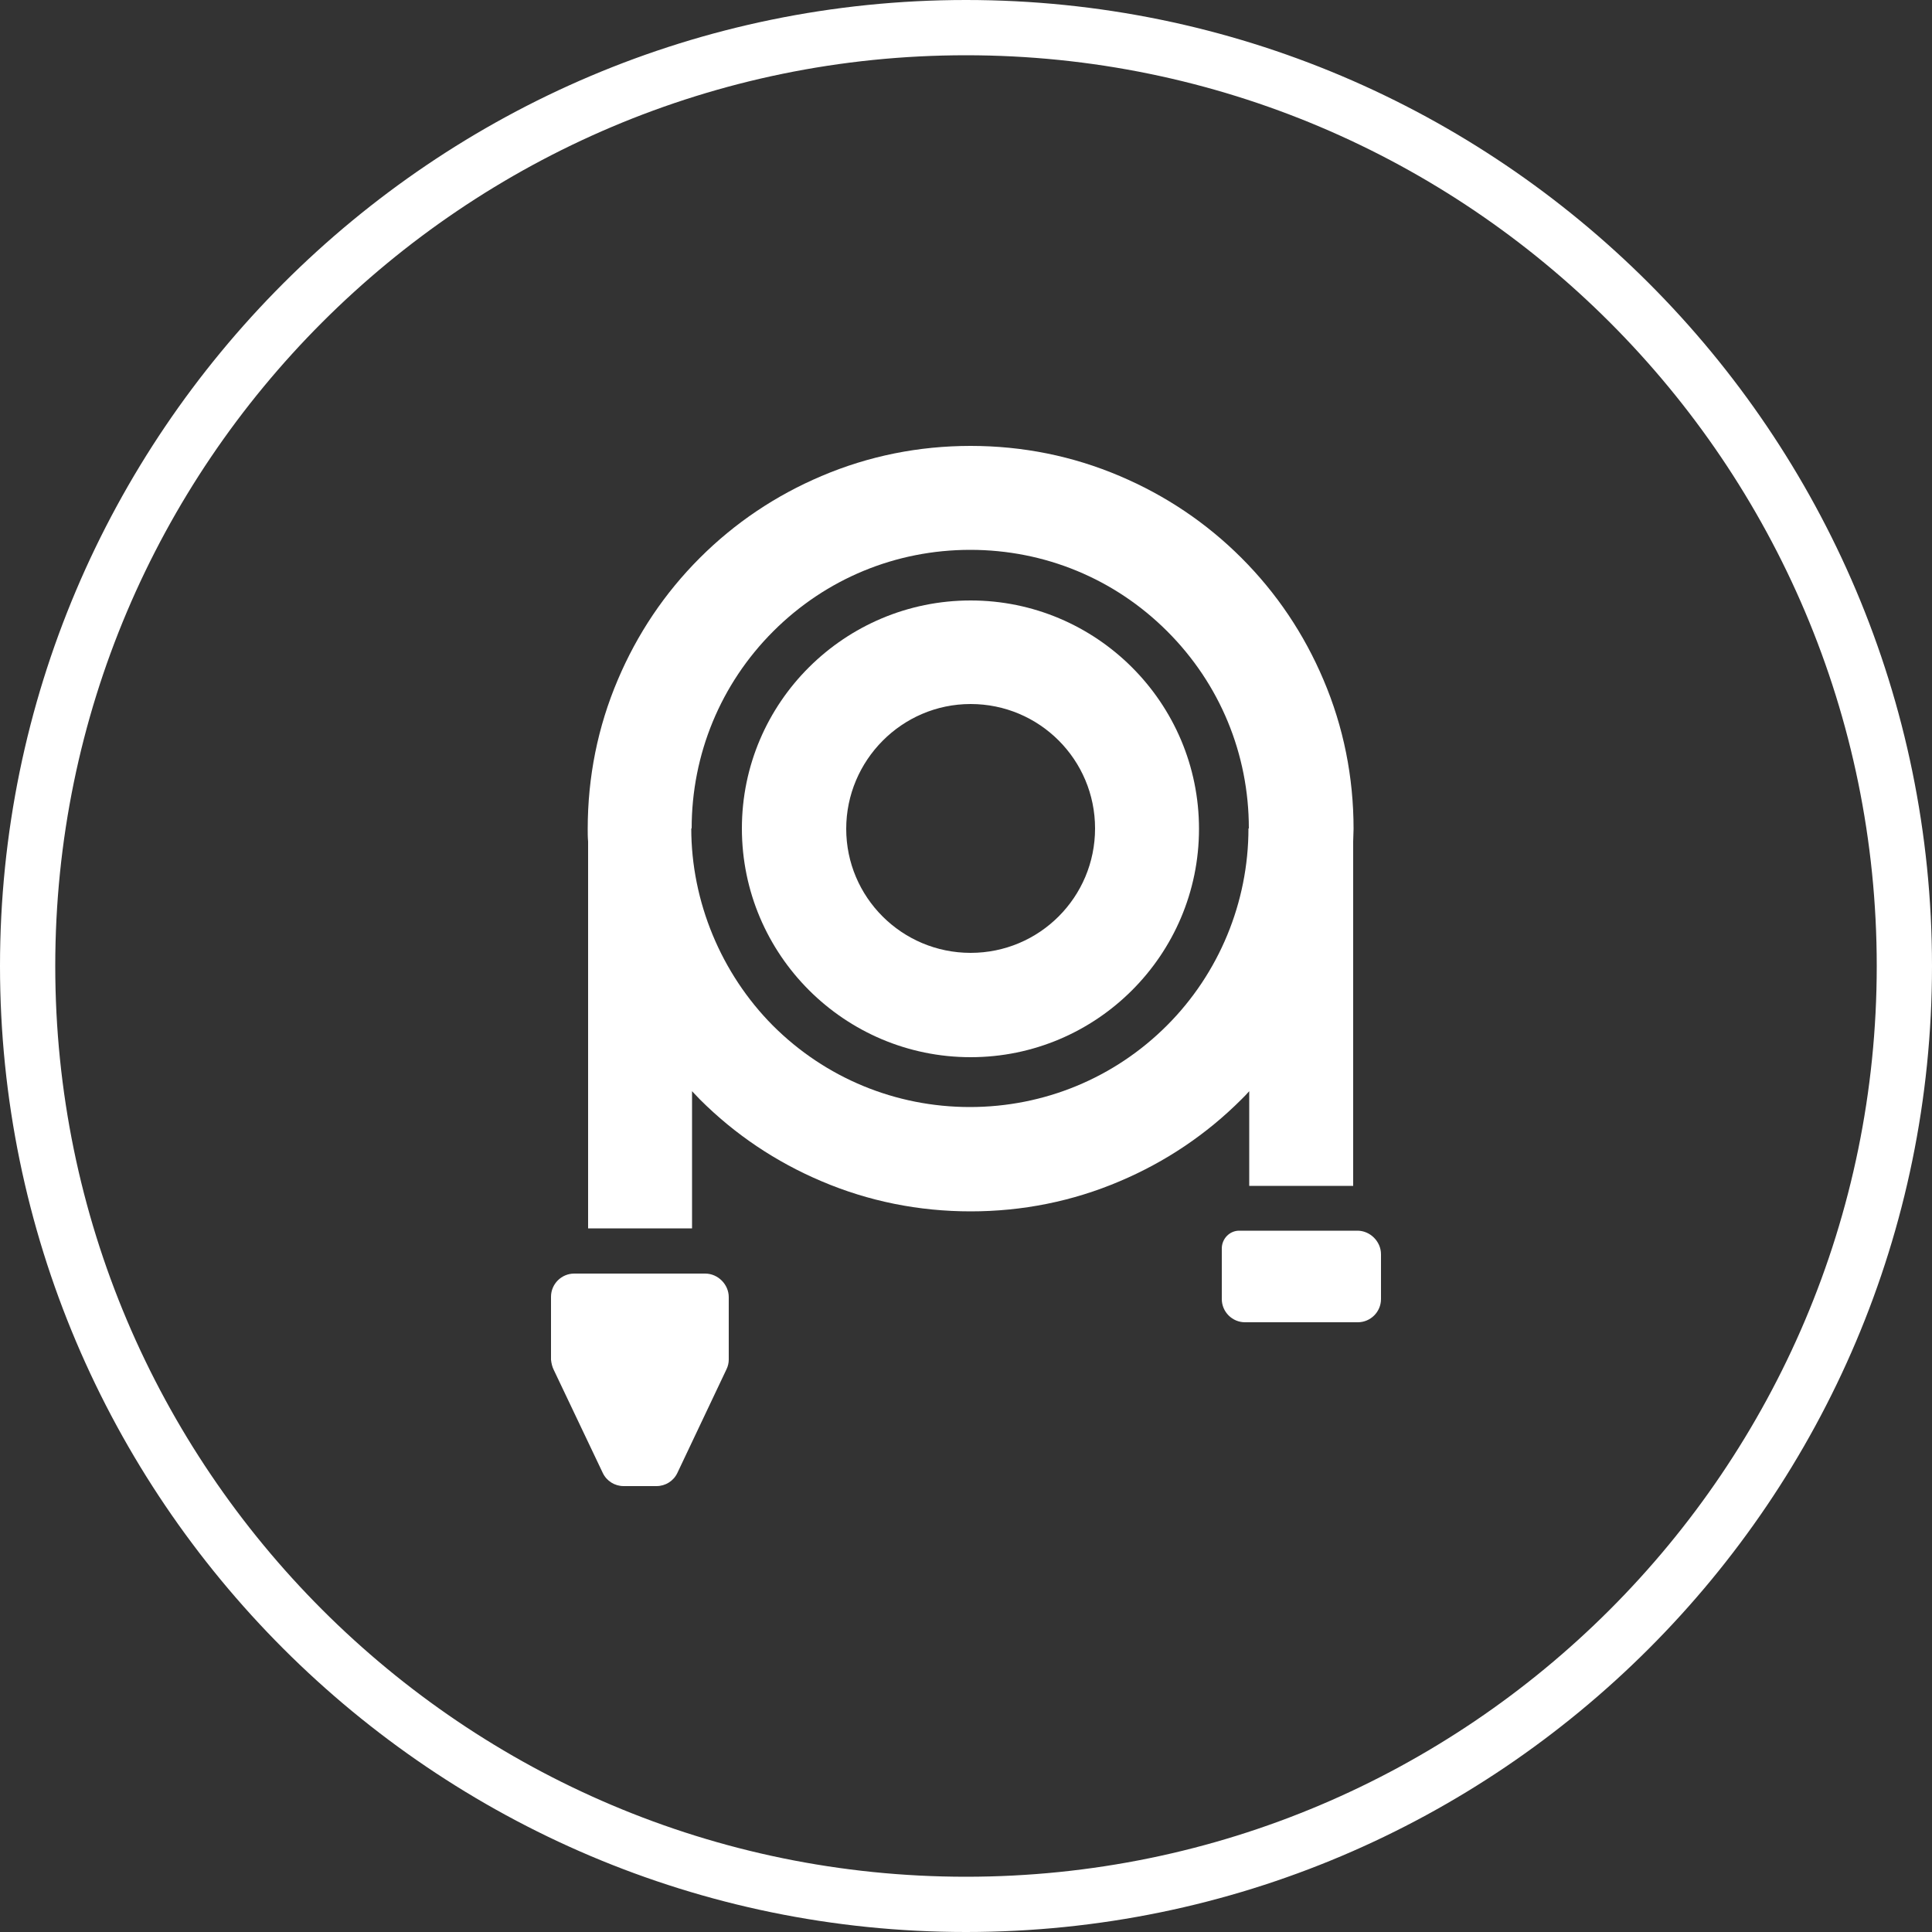
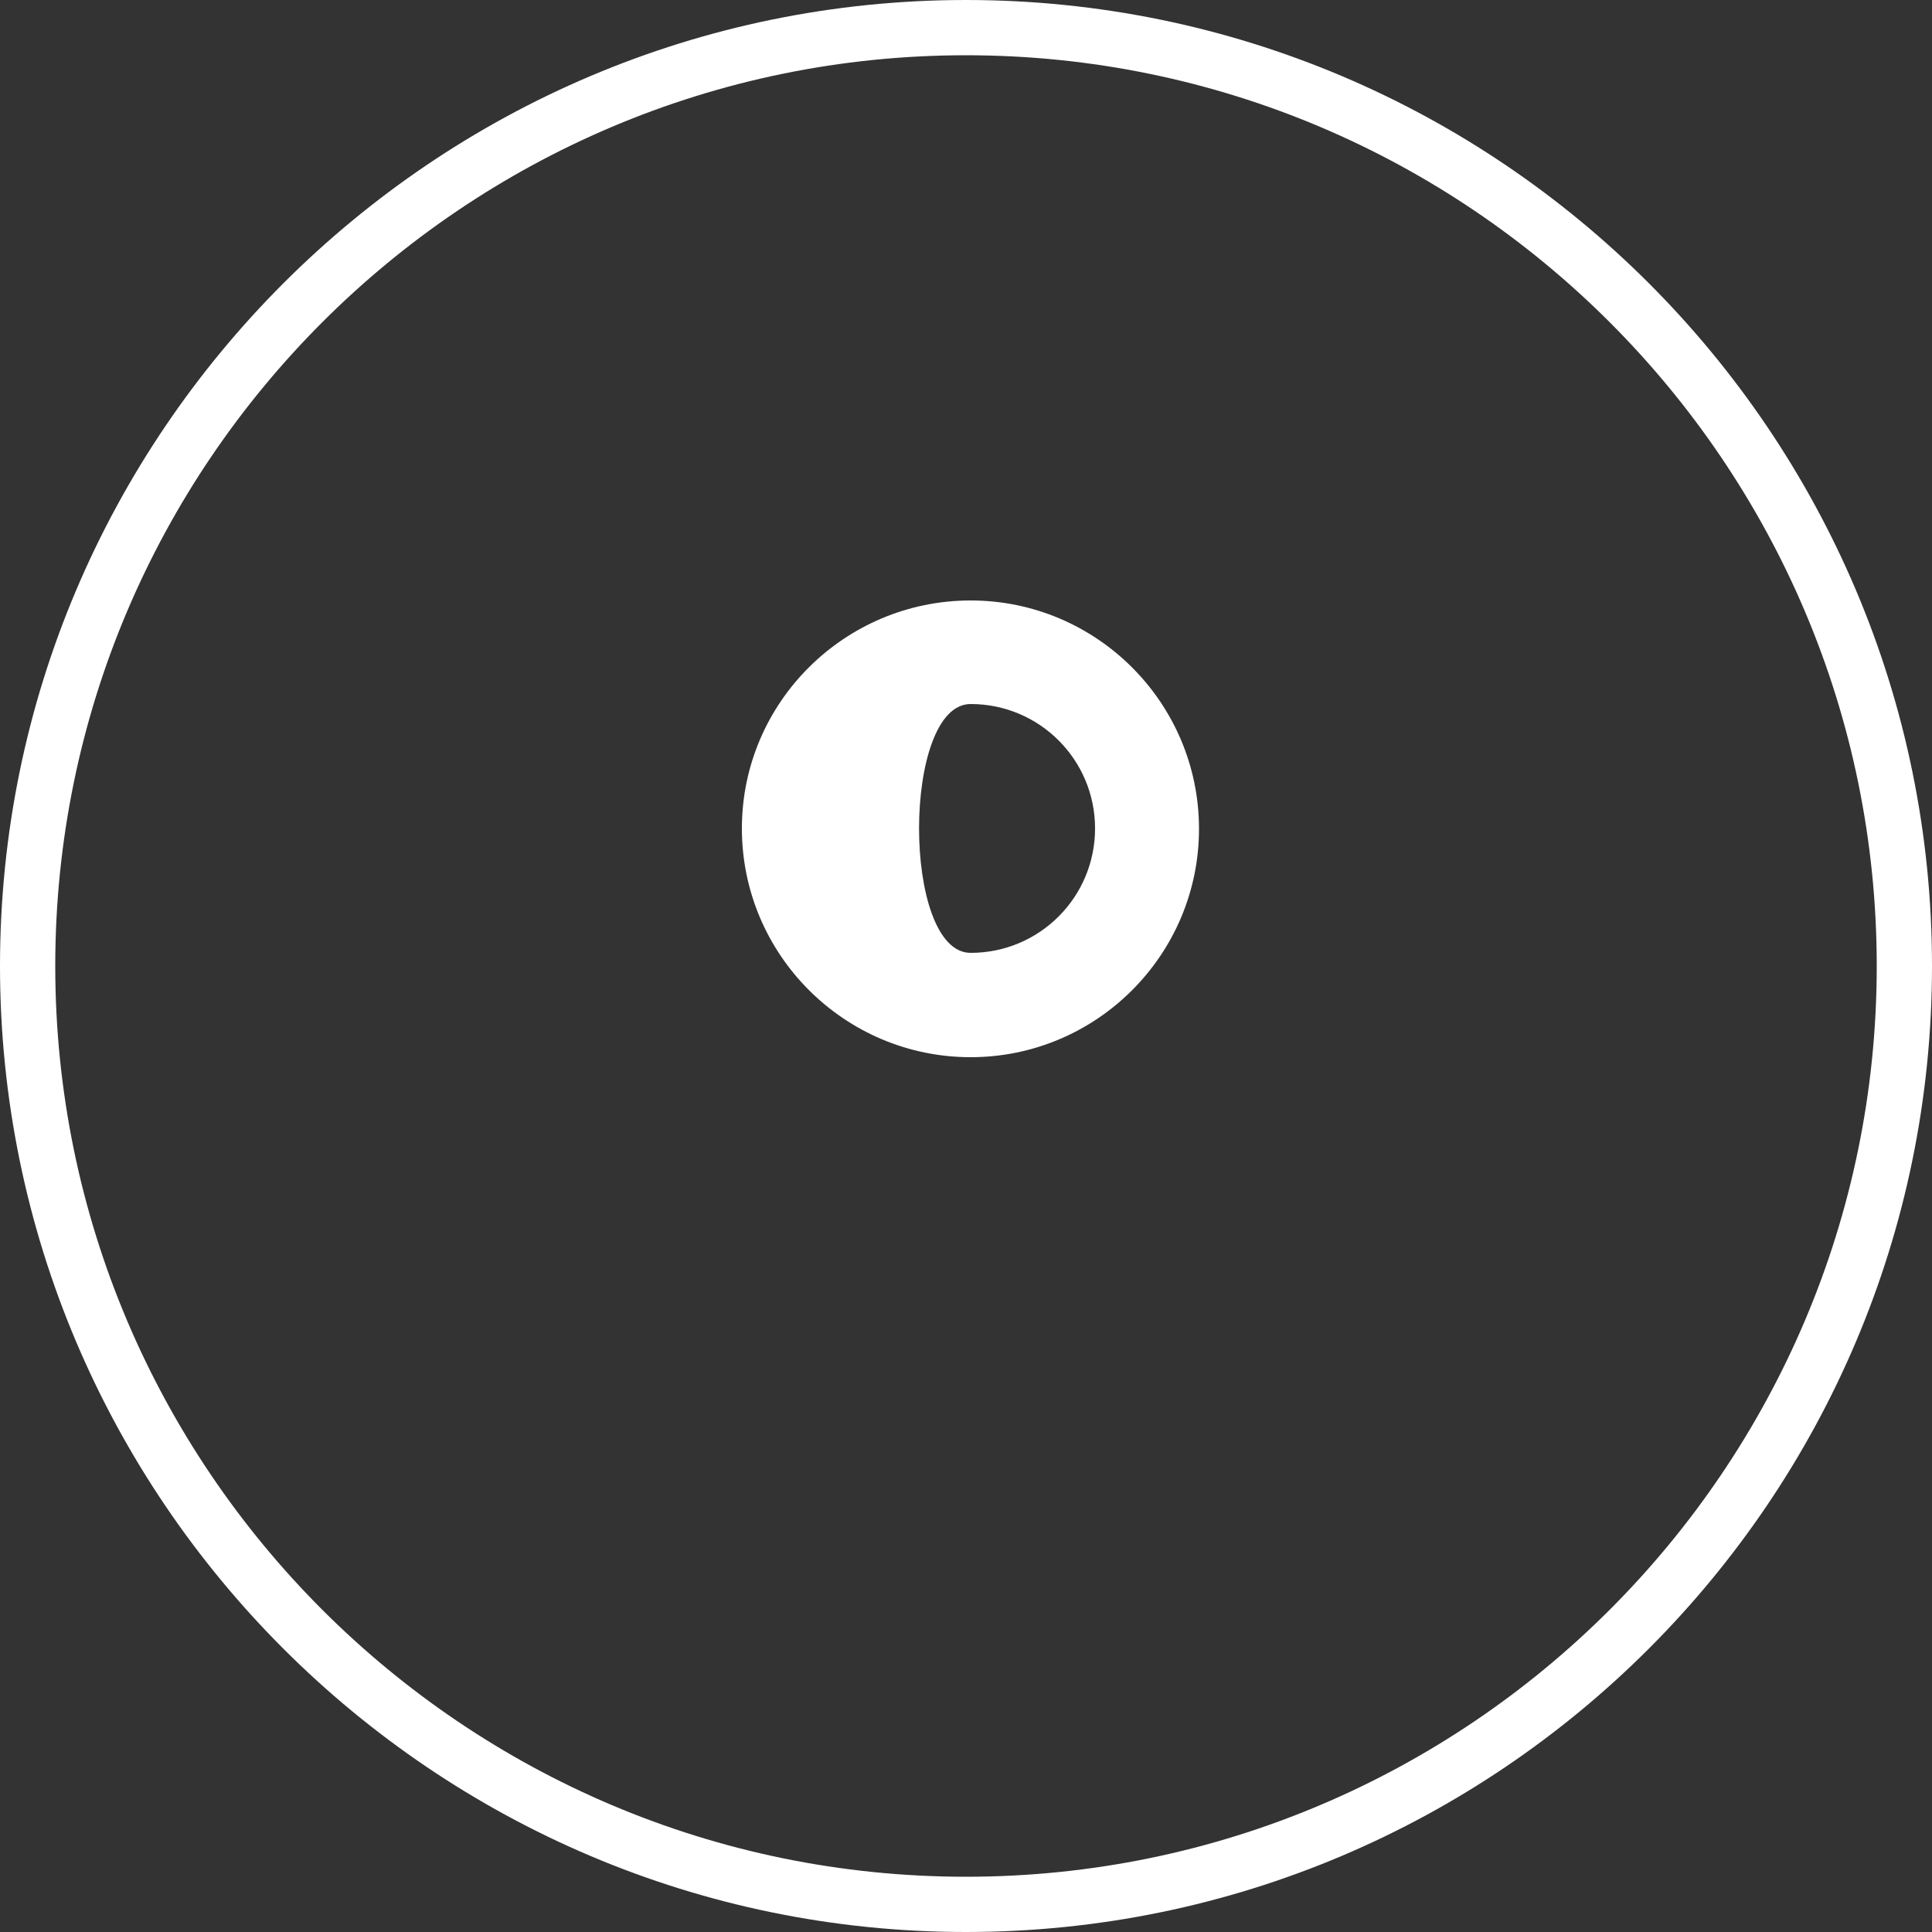
<svg xmlns="http://www.w3.org/2000/svg" version="1.1" id="Layer_1" x="0px" y="0px" viewBox="0 0 500 500" style="enable-background:new 0 0 500 500;" xml:space="preserve">
  <rect x="0" y="0" width="500" height="500" fill="#333333" stroke="none" />
  <style type="text/css">
	.st0{fill:#FFFFFF;}
</style>
  <path class="st0" d="M250,0C112.2,0,0,112.2,0,250s112.2,250,250,250s250-112.1,250-250S387.9,0,250,0z M250,485.7  C120,485.7,14.3,380,14.3,250S120,14.3,250,14.3S485.7,120,485.7,250S380,485.7,250,485.7L250,485.7z" />
  <g>
-     <path class="st0" d="M251.2,273.6c32.6,0,59.1-26.5,59.1-59.1s-26.5-59.1-59.1-59.1S192,181.8,192,214.4   C192,247.1,218.6,273.6,251.2,273.6z M251.2,182.2c17.8,0,32.2,14.4,32.2,32.2s-14.4,32.2-32.2,32.2S219,232.2,219,214.5   S233.4,182.2,251.2,182.2z" />
-     <path class="st0" d="M152.2,317.9h26.9v-35.5c0.7,0.7,1.3,1.4,2,2.1c9.1,9.1,19.7,16.2,31.5,21.2c12.2,5.2,25.2,7.8,38.6,7.8   s26.4-2.6,38.6-7.8c11.8-5,22.4-12.1,31.5-21.2c0.7-0.7,1.4-1.4,2-2.1v24.5h26.9v-89.1c0-1.1,0.1-2.2,0.1-3.3   c0-13.4-2.6-26.4-7.8-38.6c-5-11.8-12.1-22.4-21.2-31.5c-9.1-9.1-19.7-16.2-31.5-21.2c-12.2-5.2-25.2-7.8-38.6-7.8   s-26.4,2.6-38.6,7.8c-11.8,5-22.4,12.1-31.5,21.2c-9.1,9.1-16.2,19.7-21.2,31.5c-5.2,12.2-7.8,25.2-7.8,38.6c0,1.1,0,2.2,0.1,3.3   V317.9L152.2,317.9z M200.1,163.4c13.6-13.6,31.7-21.1,51-21.1s37.4,7.5,51,21.1c13.6,13.6,21.1,31.7,21.1,51h-0.1c0,0,0,0,0,0   c0,19.1-7.6,37.5-21.1,51c-13.6,13.6-31.8,21.1-51,21.1s-37.4-7.5-51-21.1c-13.4-13.5-21.1-32.1-21.1-51c0,0,0,0,0,0H179   C179,195.2,186.5,177,200.1,163.4z" />
-     <path class="st0" d="M143.3,354.5l12.7,26.7c1,2.1,3.1,3.4,5.4,3.4h4.2h4.3c2.3,0,4.4-1.3,5.4-3.4l12.7-26.8   c0.4-0.8,0.6-1.7,0.6-2.5v-16.2c0-3.3-2.8-6.1-6.1-6.1h-3.5h-26.9h-3.5c-3.3,0-6,2.7-6,6v16.3C142.7,352.8,142.9,353.7,143.3,354.5   z" />
-     <path class="st0" d="M316.2,323.1v13.1c0,3.3,2.7,6,6,6l0,0h29.2c3.3,0,6-2.7,6-6v-11.6c0-3.3-2.8-6.1-6.1-6.1h-30.6   C318.2,318.5,316.2,320.6,316.2,323.1z" />
+     <path class="st0" d="M251.2,273.6c32.6,0,59.1-26.5,59.1-59.1s-26.5-59.1-59.1-59.1S192,181.8,192,214.4   C192,247.1,218.6,273.6,251.2,273.6z M251.2,182.2c17.8,0,32.2,14.4,32.2,32.2s-14.4,32.2-32.2,32.2S233.4,182.2,251.2,182.2z" />
  </g>
</svg>